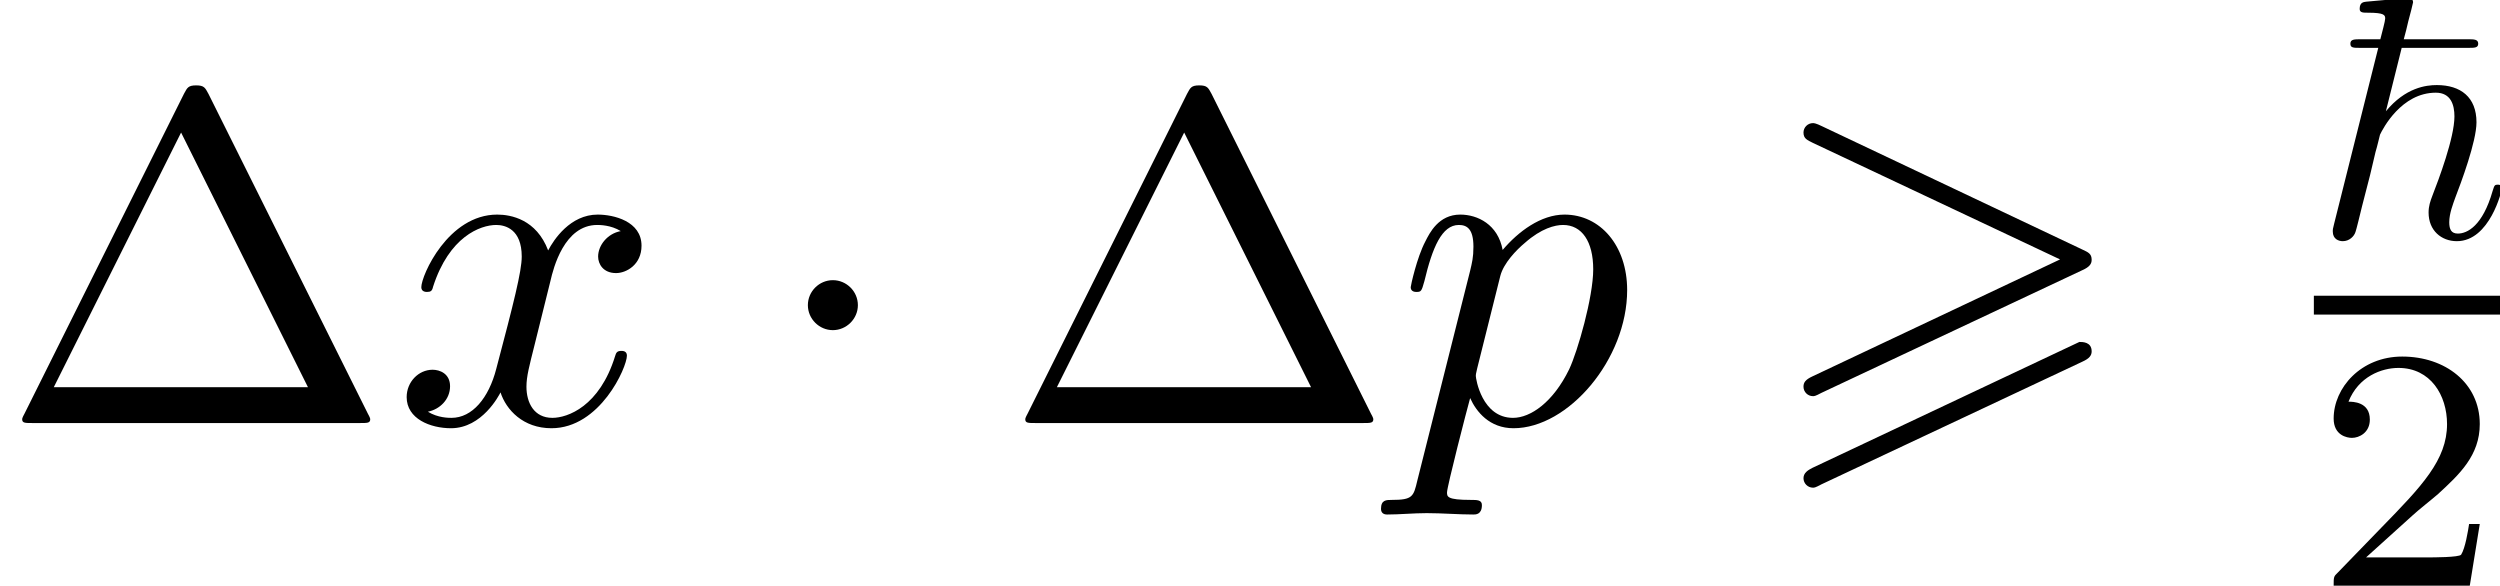
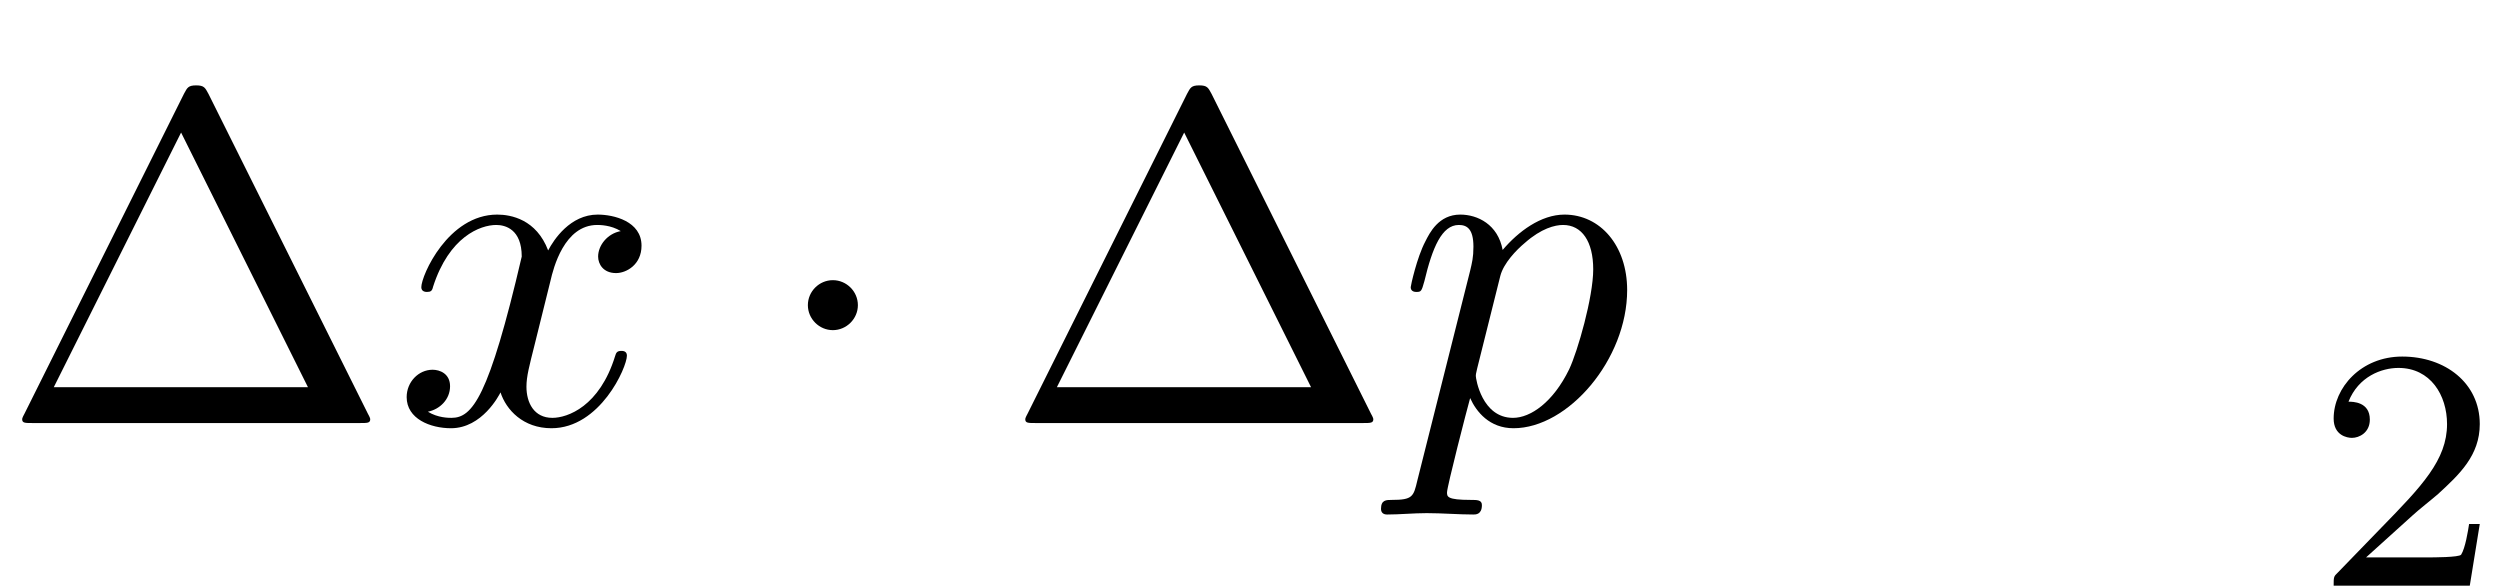
<svg xmlns="http://www.w3.org/2000/svg" xmlns:xlink="http://www.w3.org/1999/xlink" version="1.1" width="57.831pt" height="13.548pt" viewBox="70.735 58.956 57.831 13.548">
  <defs>
    <path id="g4-50" d="M2.248-1.626C2.375-1.745 2.71-2.008 2.837-2.12C3.332-2.574 3.802-3.013 3.802-3.738C3.802-4.686 3.005-5.3 2.008-5.3C1.052-5.3 .422-4.575 .422-3.866C.422-3.475 .733-3.419 .845-3.419C1.012-3.419 1.259-3.539 1.259-3.842C1.259-4.256 .861-4.256 .765-4.256C.996-4.838 1.53-5.037 1.921-5.037C2.662-5.037 3.045-4.407 3.045-3.738C3.045-2.909 2.463-2.303 1.522-1.339L.518-.303C.422-.215 .422-.199 .422 0H3.571L3.802-1.427H3.555C3.531-1.267 3.467-.869 3.371-.717C3.324-.654 2.718-.654 2.59-.654H1.172L2.248-1.626Z" />
    <path id="g3-112" d="M.491 1.331C.404 1.702 .382 1.778-.098 1.778C-.229 1.778-.349 1.778-.349 1.985C-.349 2.073-.295 2.116-.207 2.116C.087 2.116 .404 2.084 .709 2.084C1.069 2.084 1.44 2.116 1.789 2.116C1.844 2.116 1.985 2.116 1.985 1.898C1.985 1.778 1.876 1.778 1.724 1.778C1.178 1.778 1.178 1.702 1.178 1.604C1.178 1.473 1.636-.305 1.713-.578C1.855-.262 2.16 .12 2.716 .12C3.982 .12 5.345-1.473 5.345-3.076C5.345-4.102 4.724-4.822 3.895-4.822C3.349-4.822 2.825-4.429 2.465-4.004C2.356-4.593 1.887-4.822 1.484-4.822C.982-4.822 .775-4.396 .676-4.2C.48-3.829 .338-3.175 .338-3.142C.338-3.033 .447-3.033 .469-3.033C.578-3.033 .589-3.044 .655-3.284C.84-4.058 1.058-4.582 1.451-4.582C1.636-4.582 1.789-4.495 1.789-4.08C1.789-3.829 1.756-3.709 1.713-3.524L.491 1.331ZM2.411-3.404C2.487-3.698 2.782-4.004 2.978-4.167C3.36-4.505 3.676-4.582 3.862-4.582C4.298-4.582 4.56-4.2 4.56-3.556S4.2-1.658 4.004-1.244C3.633-.48 3.109-.12 2.705-.12C1.985-.12 1.844-1.025 1.844-1.091C1.844-1.113 1.844-1.135 1.876-1.265L2.411-3.404Z" />
-     <path id="g3-120" d="M3.644-3.295C3.709-3.578 3.96-4.582 4.724-4.582C4.778-4.582 5.04-4.582 5.269-4.44C4.964-4.385 4.745-4.113 4.745-3.851C4.745-3.676 4.865-3.469 5.16-3.469C5.4-3.469 5.749-3.665 5.749-4.102C5.749-4.669 5.105-4.822 4.735-4.822C4.102-4.822 3.72-4.244 3.589-3.993C3.316-4.713 2.727-4.822 2.411-4.822C1.276-4.822 .655-3.415 .655-3.142C.655-3.033 .764-3.033 .785-3.033C.873-3.033 .905-3.055 .927-3.153C1.298-4.309 2.018-4.582 2.389-4.582C2.596-4.582 2.978-4.484 2.978-3.851C2.978-3.513 2.793-2.782 2.389-1.255C2.215-.578 1.833-.12 1.353-.12C1.287-.12 1.036-.12 .807-.262C1.08-.316 1.32-.545 1.32-.851C1.32-1.145 1.08-1.233 .916-1.233C.589-1.233 .316-.949 .316-.6C.316-.098 .862 .12 1.342 .12C2.062 .12 2.455-.644 2.487-.709C2.618-.305 3.011 .12 3.665 .12C4.789 .12 5.411-1.287 5.411-1.56C5.411-1.669 5.313-1.669 5.28-1.669C5.182-1.669 5.16-1.625 5.138-1.549C4.778-.382 4.036-.12 3.687-.12C3.262-.12 3.087-.469 3.087-.84C3.087-1.08 3.153-1.32 3.273-1.8L3.644-3.295Z" />
+     <path id="g3-120" d="M3.644-3.295C3.709-3.578 3.96-4.582 4.724-4.582C4.778-4.582 5.04-4.582 5.269-4.44C4.964-4.385 4.745-4.113 4.745-3.851C4.745-3.676 4.865-3.469 5.16-3.469C5.4-3.469 5.749-3.665 5.749-4.102C5.749-4.669 5.105-4.822 4.735-4.822C4.102-4.822 3.72-4.244 3.589-3.993C3.316-4.713 2.727-4.822 2.411-4.822C1.276-4.822 .655-3.415 .655-3.142C.655-3.033 .764-3.033 .785-3.033C.873-3.033 .905-3.055 .927-3.153C1.298-4.309 2.018-4.582 2.389-4.582C2.596-4.582 2.978-4.484 2.978-3.851C2.215-.578 1.833-.12 1.353-.12C1.287-.12 1.036-.12 .807-.262C1.08-.316 1.32-.545 1.32-.851C1.32-1.145 1.08-1.233 .916-1.233C.589-1.233 .316-.949 .316-.6C.316-.098 .862 .12 1.342 .12C2.062 .12 2.455-.644 2.487-.709C2.618-.305 3.011 .12 3.665 .12C4.789 .12 5.411-1.287 5.411-1.56C5.411-1.669 5.313-1.669 5.28-1.669C5.182-1.669 5.16-1.625 5.138-1.549C4.778-.382 4.036-.12 3.687-.12C3.262-.12 3.087-.469 3.087-.84C3.087-1.08 3.153-1.32 3.273-1.8L3.644-3.295Z" />
    <path id="g5-1" d="M4.822-7.615C4.745-7.756 4.724-7.811 4.538-7.811S4.331-7.756 4.255-7.615L.567-.218C.513-.12 .513-.098 .513-.087C.513 0 .578 0 .753 0H8.324C8.498 0 8.564 0 8.564-.087C8.564-.098 8.564-.12 8.509-.218L4.822-7.615ZM4.189-6.72L7.124-.829H1.244L4.189-6.72Z" />
    <path id="g2-1" d="M2.095-2.727C2.095-3.044 1.833-3.305 1.516-3.305S.938-3.044 .938-2.727S1.2-2.149 1.516-2.149S2.095-2.411 2.095-2.727Z" />
-     <path id="g1-62" d="M7.353-3.535C7.527-3.611 7.571-3.687 7.571-3.775C7.571-3.916 7.495-3.949 7.353-4.015L1.342-6.862C1.189-6.938 1.145-6.938 1.124-6.938C1.004-6.938 .905-6.84 .905-6.72C.905-6.578 .993-6.545 1.124-6.48L6.84-3.785L1.113-1.08C.949-1.004 .905-.938 .905-.84C.905-.72 1.004-.622 1.124-.622C1.156-.622 1.178-.622 1.32-.698L7.353-3.535ZM7.353-1.418C7.527-1.495 7.571-1.571 7.571-1.658C7.571-1.876 7.364-1.876 7.287-1.876L1.113 1.036C1.004 1.091 .905 1.156 .905 1.276S1.004 1.495 1.124 1.495C1.156 1.495 1.178 1.495 1.32 1.418L7.353-1.418Z" />
-     <path id="g0-126" d="M2.032-4.384H3.579C3.714-4.384 3.802-4.384 3.802-4.479C3.802-4.583 3.706-4.583 3.555-4.583H2.08C2.136-4.782 2.136-4.798 2.184-4.997C2.224-5.141 2.295-5.42 2.295-5.436C2.295-5.507 2.248-5.531 2.184-5.531C2.032-5.531 1.403-5.467 1.211-5.452C1.148-5.444 1.06-5.436 1.06-5.284C1.06-5.197 1.14-5.197 1.251-5.197C1.634-5.197 1.65-5.141 1.65-5.061C1.65-5.005 1.578-4.742 1.538-4.583H1.092C.933-4.583 .845-4.583 .845-4.479C.845-4.384 .917-4.384 1.068-4.384H1.49L.47-.319C.438-.199 .438-.183 .438-.135C.438 .04 .574 .088 .669 .088C.821 .088 .933-.024 .964-.128C.98-.167 1.068-.526 1.116-.725L1.299-1.435C1.323-1.554 1.403-1.857 1.427-1.977C1.467-2.104 1.522-2.351 1.53-2.375C1.594-2.511 2.024-3.347 2.821-3.347C3.172-3.347 3.252-3.061 3.252-2.798C3.252-2.303 2.885-1.331 2.742-.964C2.694-.837 2.654-.725 2.654-.574C2.654-.159 2.949 .088 3.308 .088C4.073 .088 4.352-1.092 4.352-1.14C4.352-1.219 4.28-1.219 4.256-1.219C4.176-1.219 4.176-1.196 4.136-1.076C3.905-.263 3.547-.088 3.332-.088C3.18-.088 3.132-.183 3.132-.351C3.132-.55 3.22-.773 3.268-.909C3.403-1.259 3.762-2.216 3.762-2.662C3.762-3.244 3.395-3.523 2.845-3.523C2.598-3.523 2.12-3.467 1.666-2.917L2.032-4.384Z" />
  </defs>
  <g id="page1">
    <use x="70.735" y="68.742" xlink:href="#g5-1" />
    <use x="79.826" y="68.742" xlink:href="#g3-120" />
    <use x="88.485" y="68.742" xlink:href="#g2-1" />
    <use x="93.939" y="68.742" xlink:href="#g5-1" />
    <use x="103.03" y="68.742" xlink:href="#g3-112" />
    <use x="111.549" y="68.742" xlink:href="#g1-62" />
    <use x="124.26" y="64.447" xlink:href="#g0-126" />
-     <rect x="124.26" y="65.797" height=".436" width="4.306" />
    <use x="124.296" y="72.504" xlink:href="#g4-50" />
  </g>
</svg>